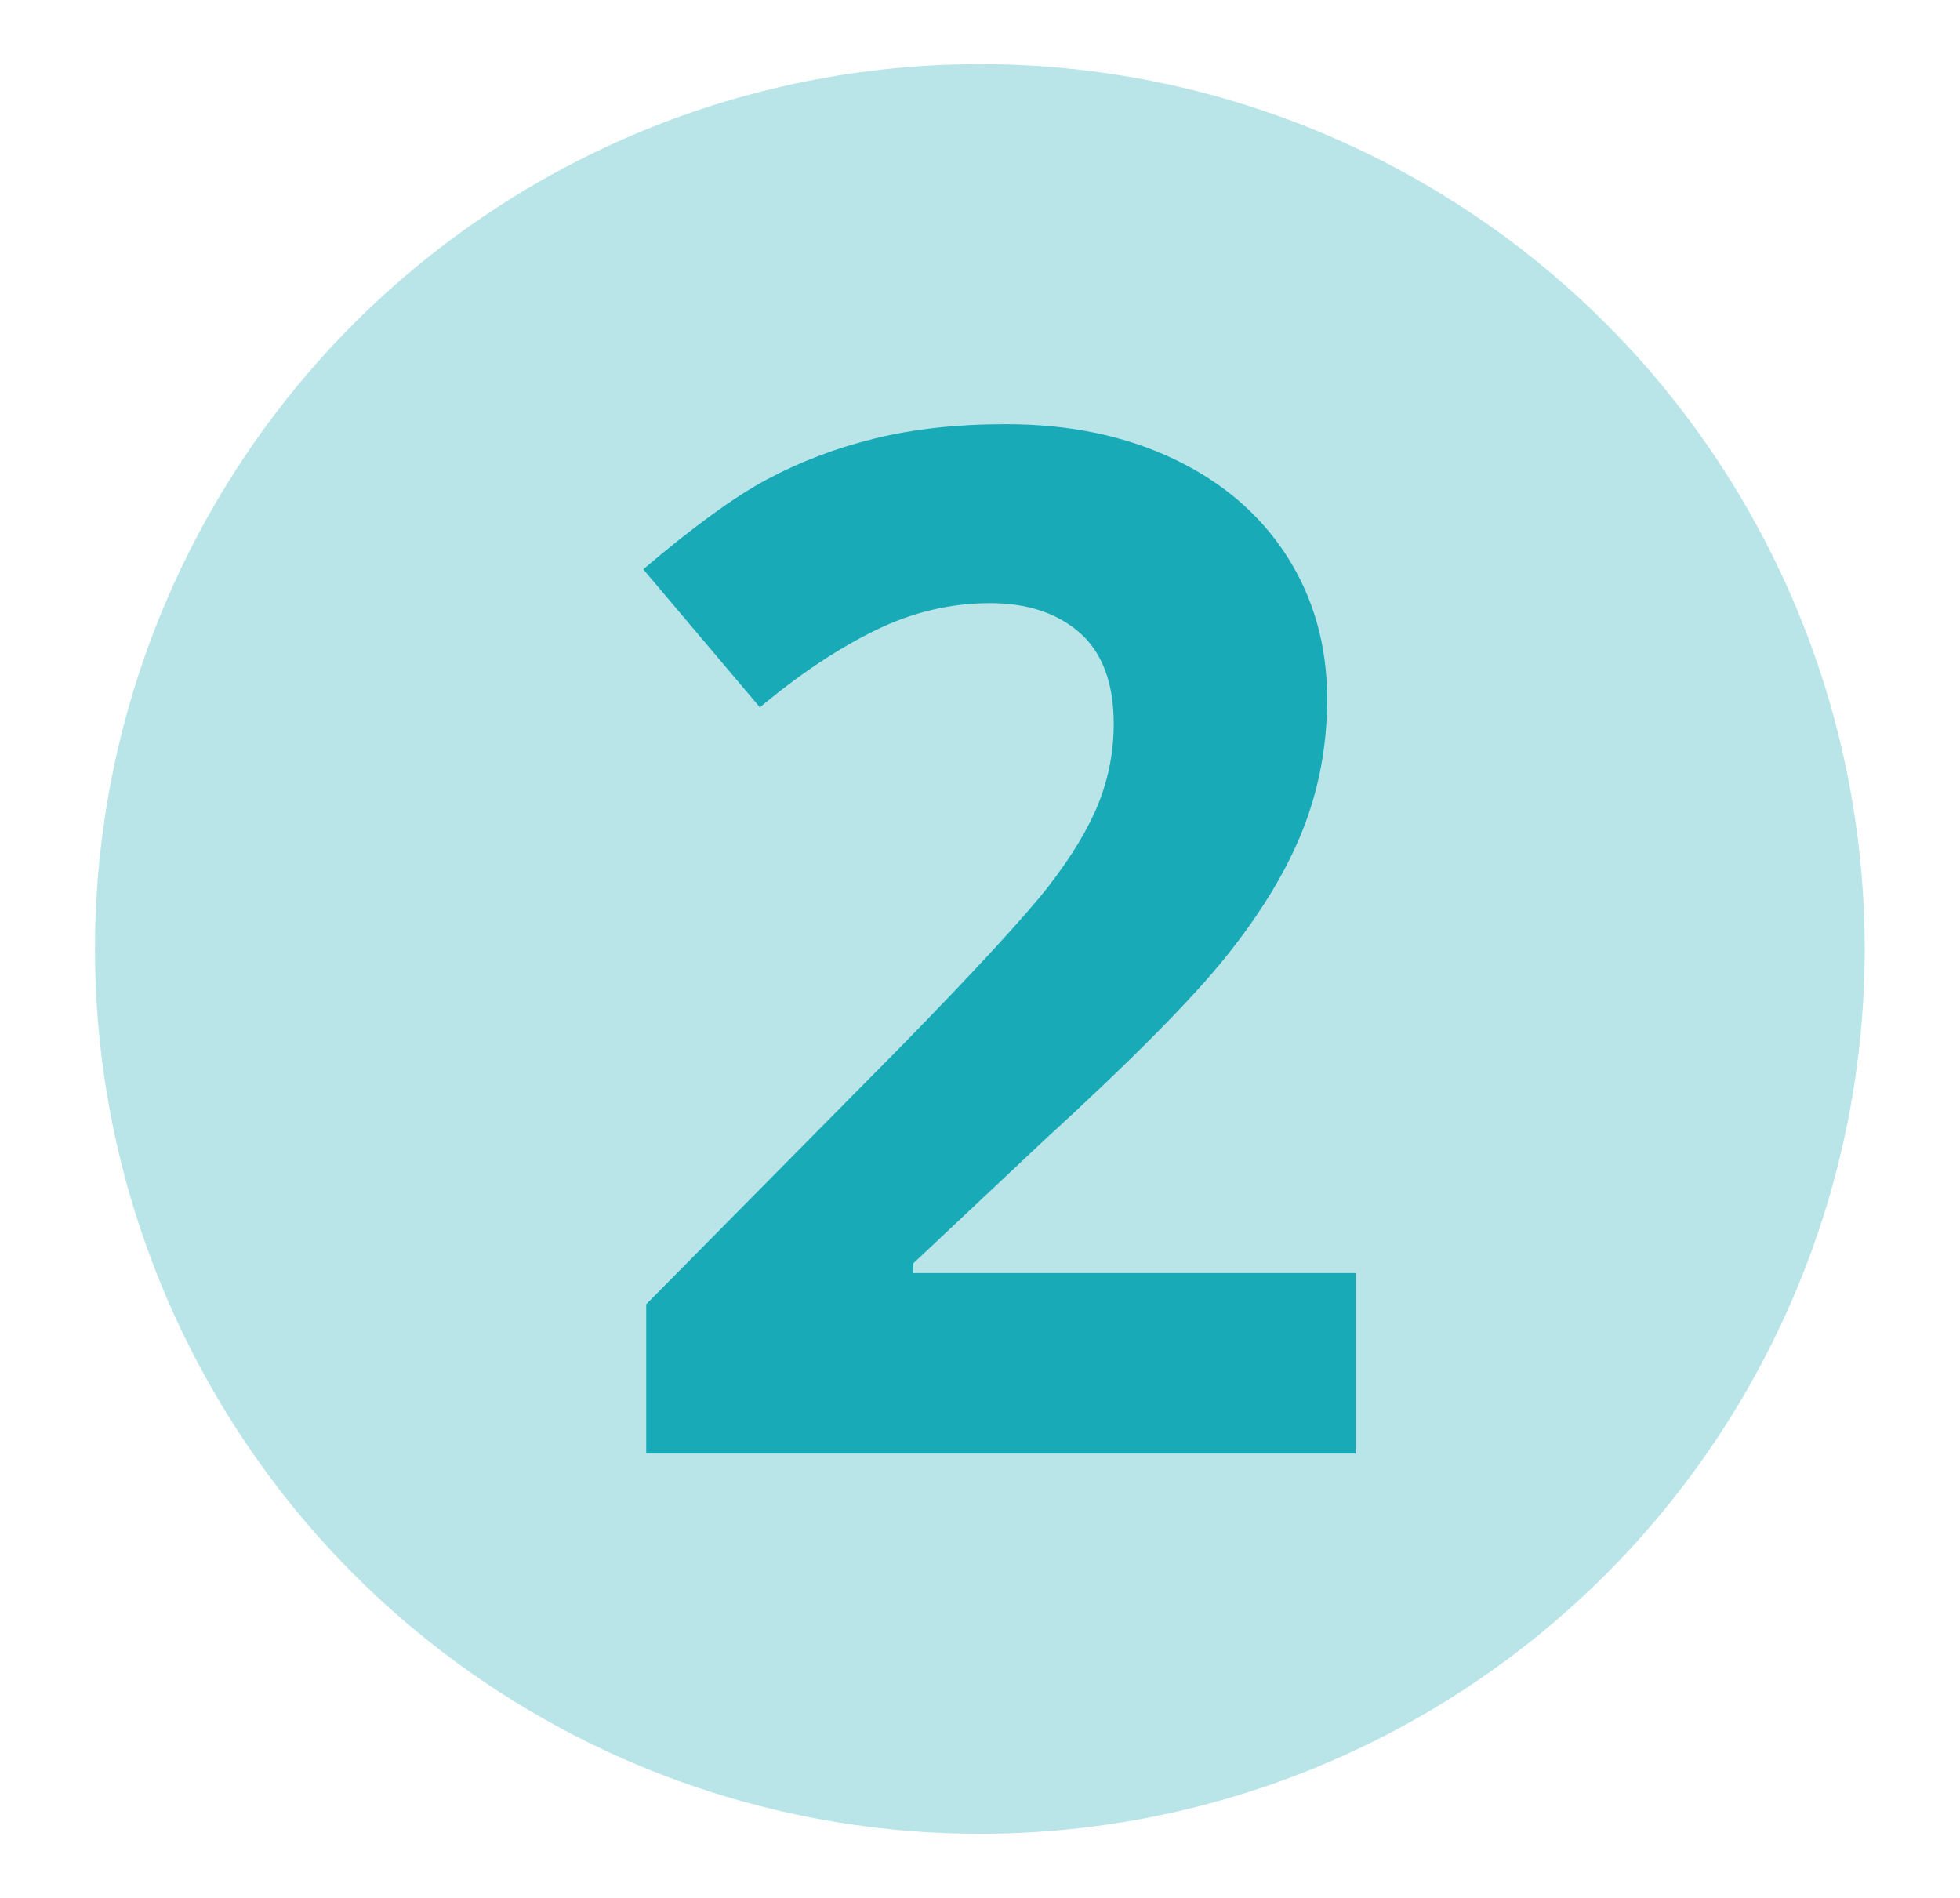
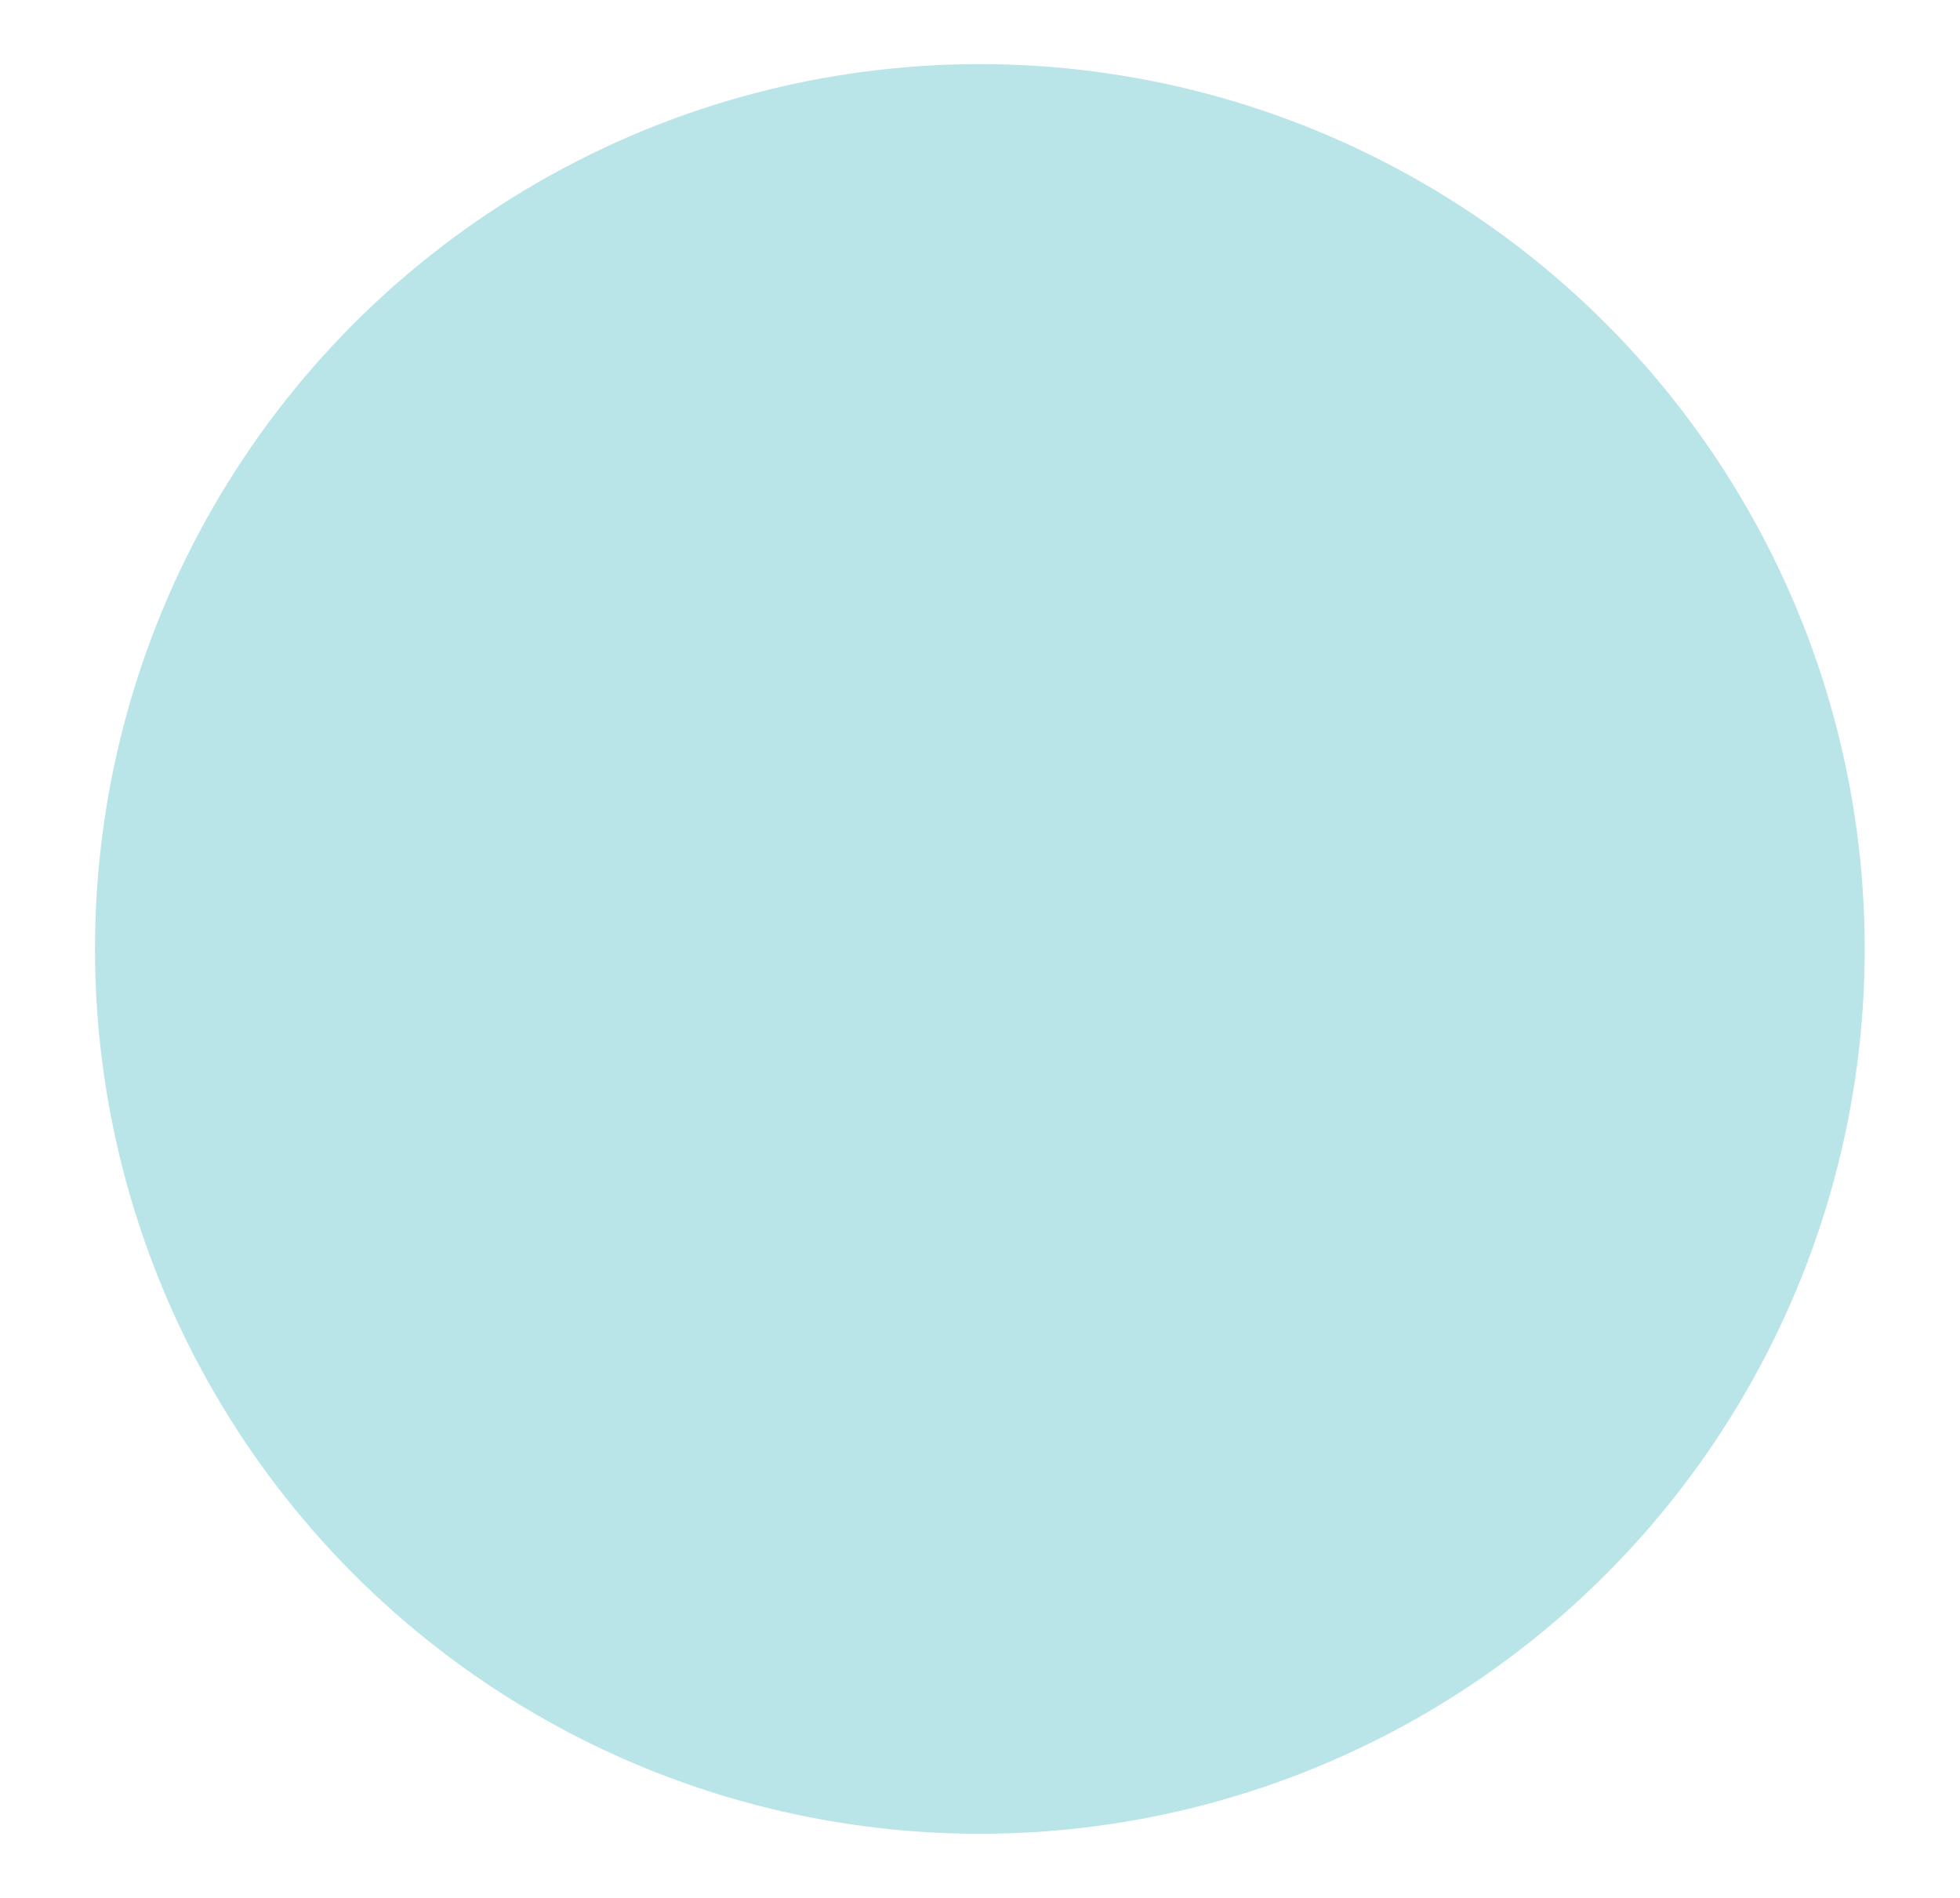
<svg xmlns="http://www.w3.org/2000/svg" id="Layer_1" data-name="Layer 1" viewBox="0 0 66.03 63.95">
  <defs>
    <style>
      .cls-1 {
        fill: #b9e5e9;
      }

      .cls-2 {
        fill: #18aab7;
      }
    </style>
  </defs>
  <circle class="cls-1" cx="33.01" cy="31.97" r="29.81" />
-   <path class="cls-2" d="M45.67,48.97h-23.9v-5.03l8.58-8.68c2.54-2.6,4.2-4.41,4.98-5.41.78-1.01,1.34-1.94,1.68-2.79.34-.86.51-1.75.51-2.67,0-1.37-.38-2.39-1.13-3.06-.76-.67-1.77-1.01-3.03-1.01-1.33,0-2.61.3-3.86.91s-2.55,1.47-3.9,2.6l-3.93-4.65c1.68-1.43,3.08-2.45,4.19-3.04,1.11-.59,2.31-1.05,3.62-1.37,1.31-.32,2.77-.48,4.4-.48,2.14,0,4.02.39,5.66,1.17,1.64.78,2.91,1.87,3.81,3.27.9,1.4,1.36,3.01,1.36,4.82,0,1.57-.28,3.05-.83,4.43-.55,1.38-1.41,2.79-2.57,4.24s-3.21,3.52-6.14,6.2l-4.4,4.14v.33h14.9v6.08Z" />
</svg>